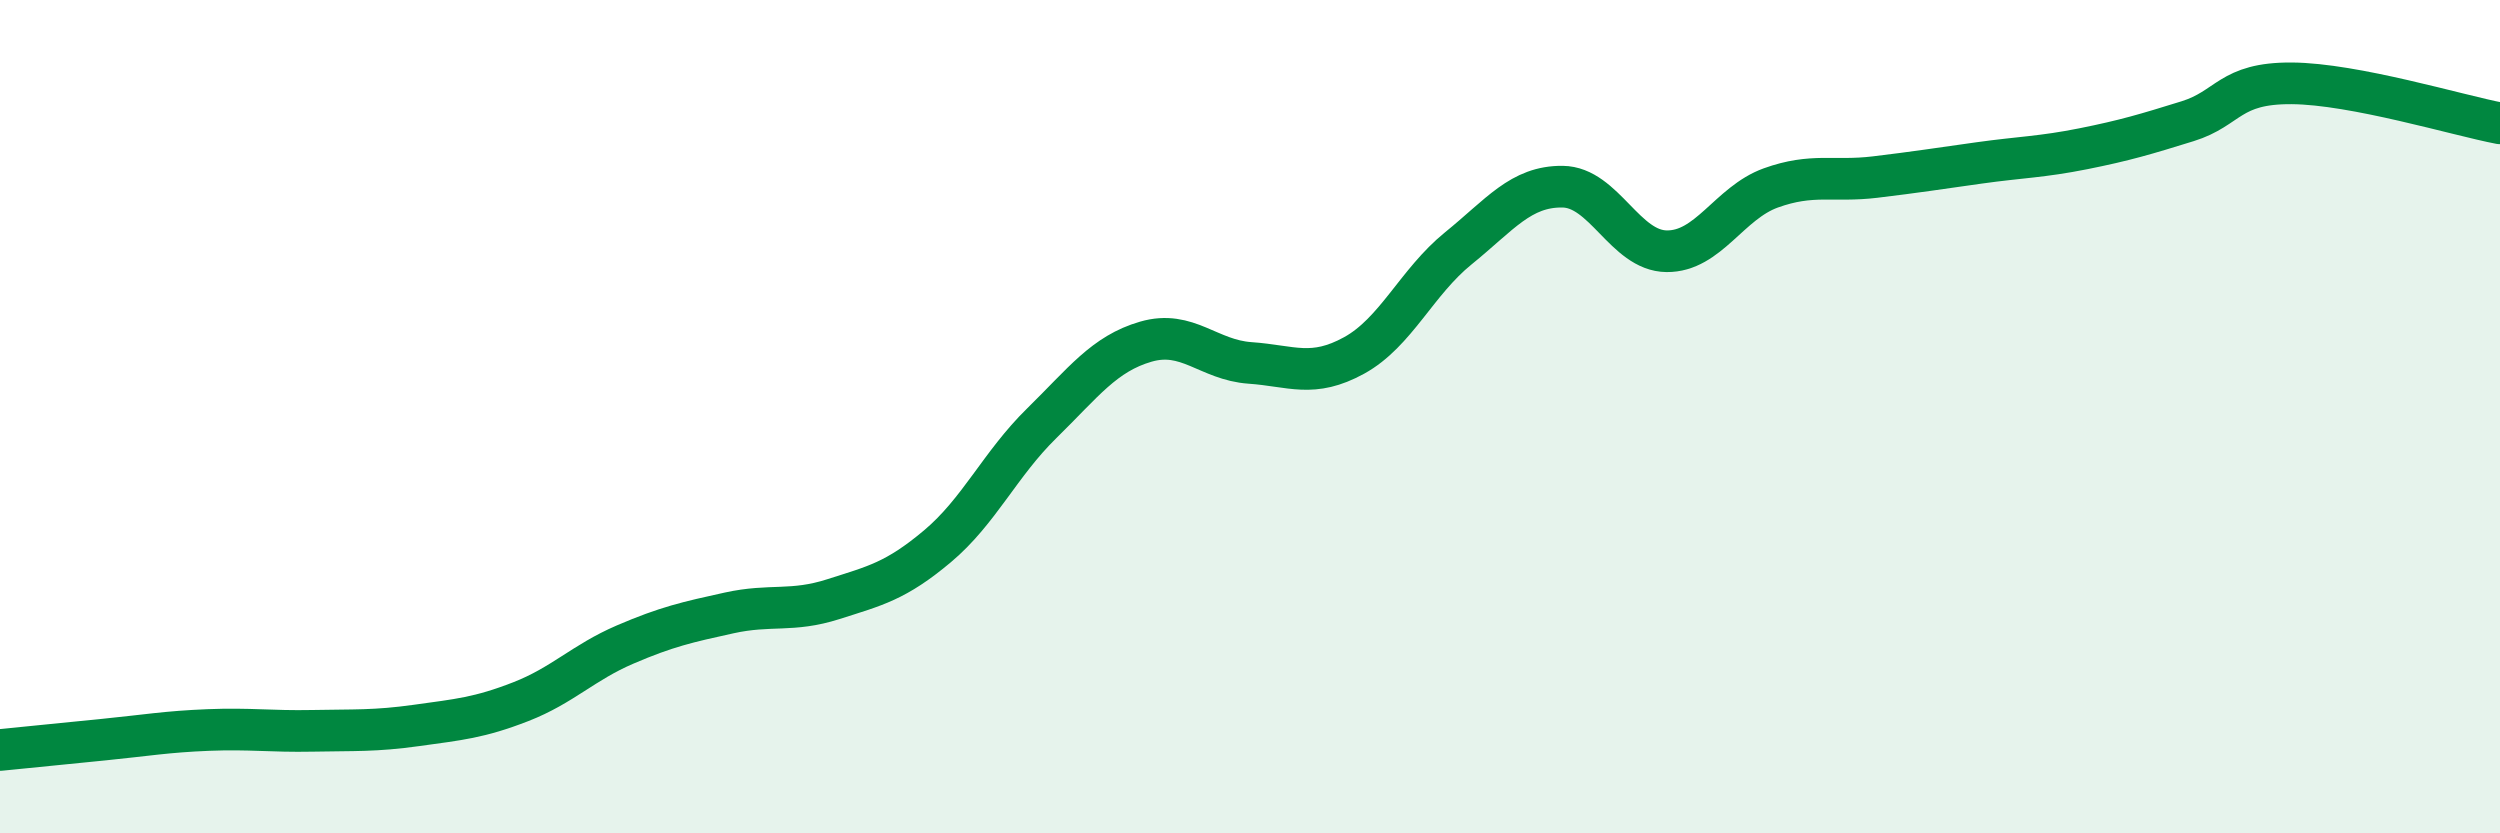
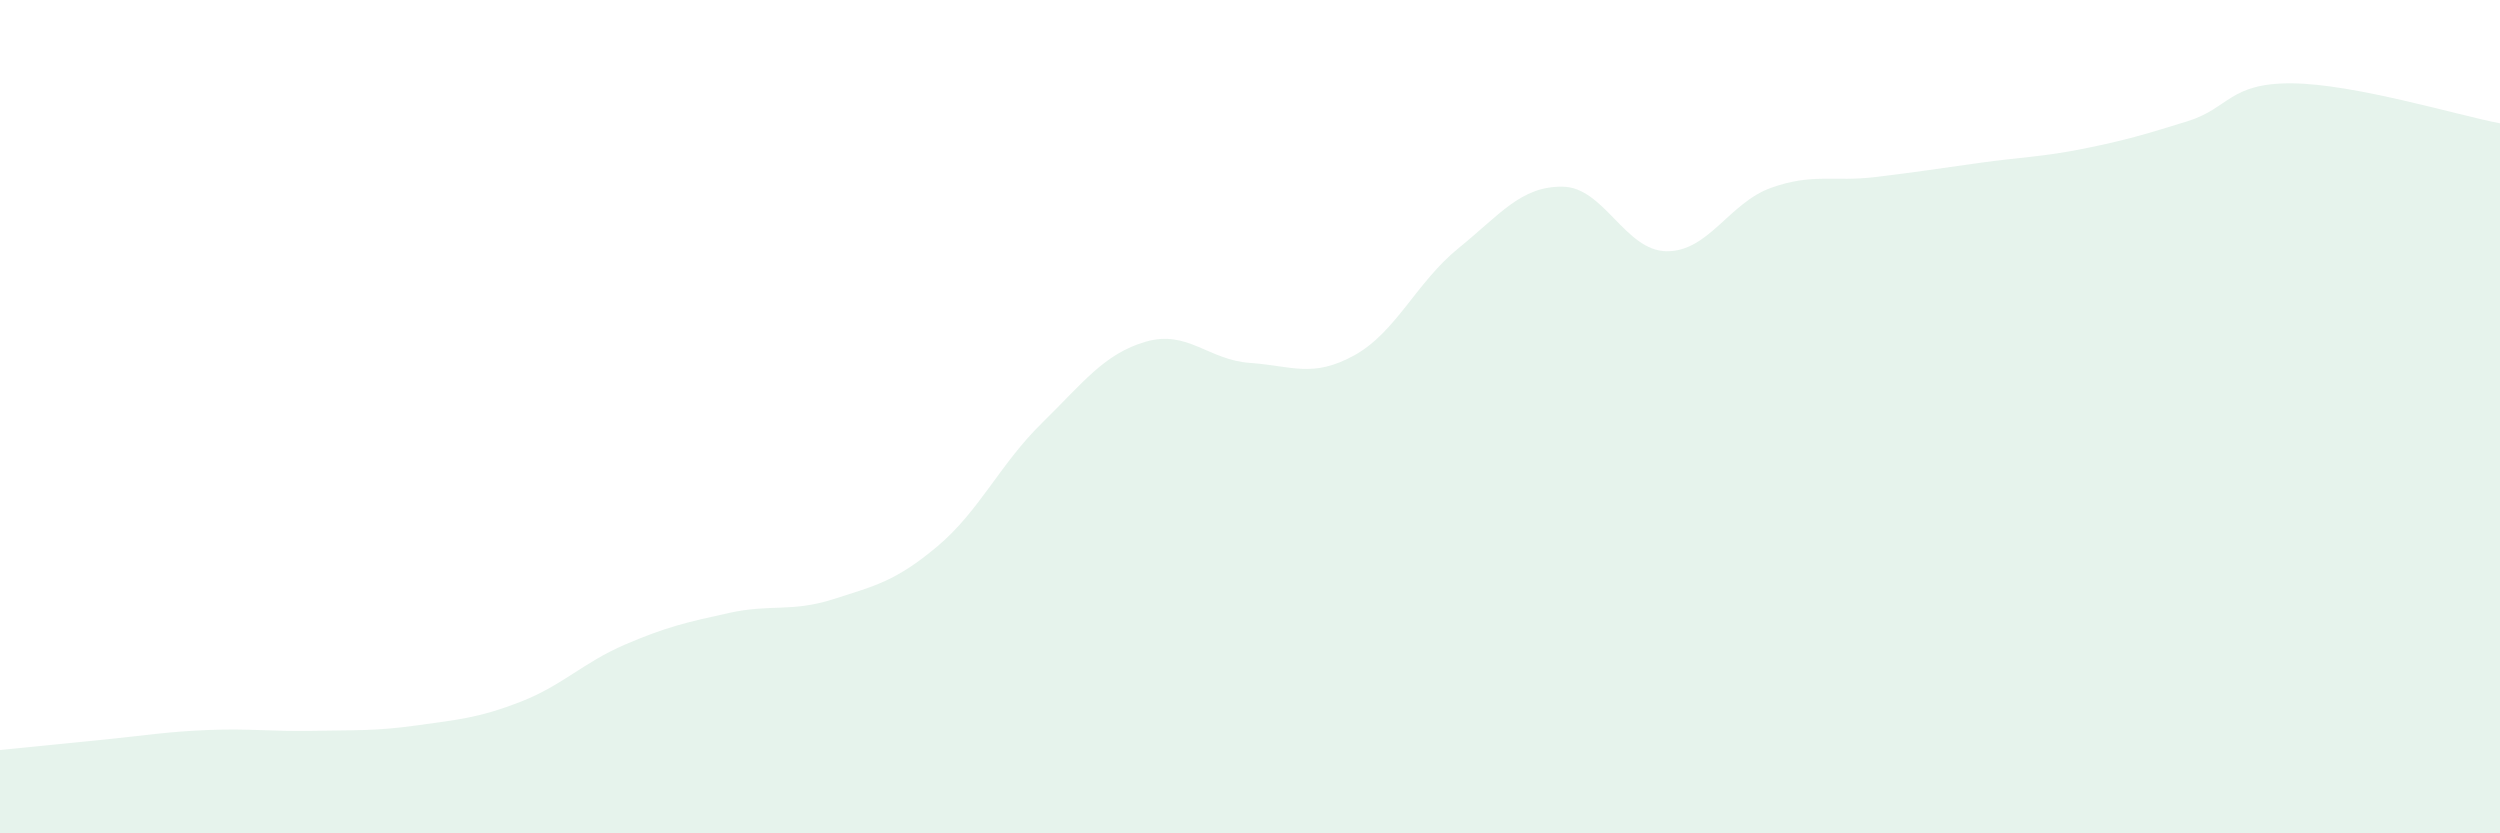
<svg xmlns="http://www.w3.org/2000/svg" width="60" height="20" viewBox="0 0 60 20">
  <path d="M 0,18 C 0.5,17.95 1.5,17.85 2.5,17.75 C 3.5,17.65 4,17.56 5,17.52 C 6,17.48 6.5,17.56 7.5,17.54 C 8.5,17.52 9,17.55 10,17.41 C 11,17.27 11.5,17.23 12.5,16.84 C 13.5,16.45 14,15.9 15,15.47 C 16,15.04 16.5,14.93 17.5,14.71 C 18.5,14.49 19,14.7 20,14.38 C 21,14.06 21.5,13.95 22.5,13.11 C 23.5,12.27 24,11.14 25,10.16 C 26,9.18 26.5,8.49 27.5,8.2 C 28.5,7.91 29,8.64 30,8.71 C 31,8.78 31.5,9.08 32.5,8.53 C 33.5,7.98 34,6.77 35,5.96 C 36,5.15 36.5,4.47 37.5,4.48 C 38.5,4.49 39,6.02 40,6.03 C 41,6.04 41.5,4.87 42.5,4.51 C 43.5,4.15 44,4.37 45,4.25 C 46,4.13 46.5,4.05 47.5,3.91 C 48.5,3.77 49,3.77 50,3.57 C 51,3.37 51.5,3.22 52.5,2.91 C 53.5,2.6 53.5,1.99 55,2 C 56.5,2.01 59,2.77 60,2.96L60 20L0 20Z" fill="#008740" opacity="0.1" stroke-linecap="round" stroke-linejoin="round" />
-   <path d="M 0,18 C 0.5,17.95 1.5,17.85 2.5,17.75 C 3.5,17.65 4,17.56 5,17.52 C 6,17.48 6.5,17.56 7.5,17.54 C 8.5,17.52 9,17.55 10,17.41 C 11,17.27 11.5,17.23 12.5,16.84 C 13.5,16.45 14,15.9 15,15.47 C 16,15.04 16.5,14.93 17.5,14.71 C 18.5,14.49 19,14.7 20,14.38 C 21,14.06 21.5,13.95 22.5,13.11 C 23.5,12.27 24,11.14 25,10.16 C 26,9.18 26.5,8.49 27.5,8.2 C 28.5,7.91 29,8.64 30,8.71 C 31,8.78 31.5,9.08 32.5,8.53 C 33.5,7.98 34,6.77 35,5.96 C 36,5.15 36.5,4.47 37.5,4.48 C 38.5,4.49 39,6.02 40,6.03 C 41,6.04 41.5,4.87 42.5,4.51 C 43.5,4.15 44,4.37 45,4.25 C 46,4.13 46.5,4.05 47.5,3.91 C 48.5,3.77 49,3.77 50,3.57 C 51,3.37 51.5,3.22 52.5,2.91 C 53.5,2.6 53.5,1.99 55,2 C 56.5,2.01 59,2.77 60,2.96" stroke="#008740" stroke-width="1" fill="none" stroke-linecap="round" stroke-linejoin="round" />
</svg>